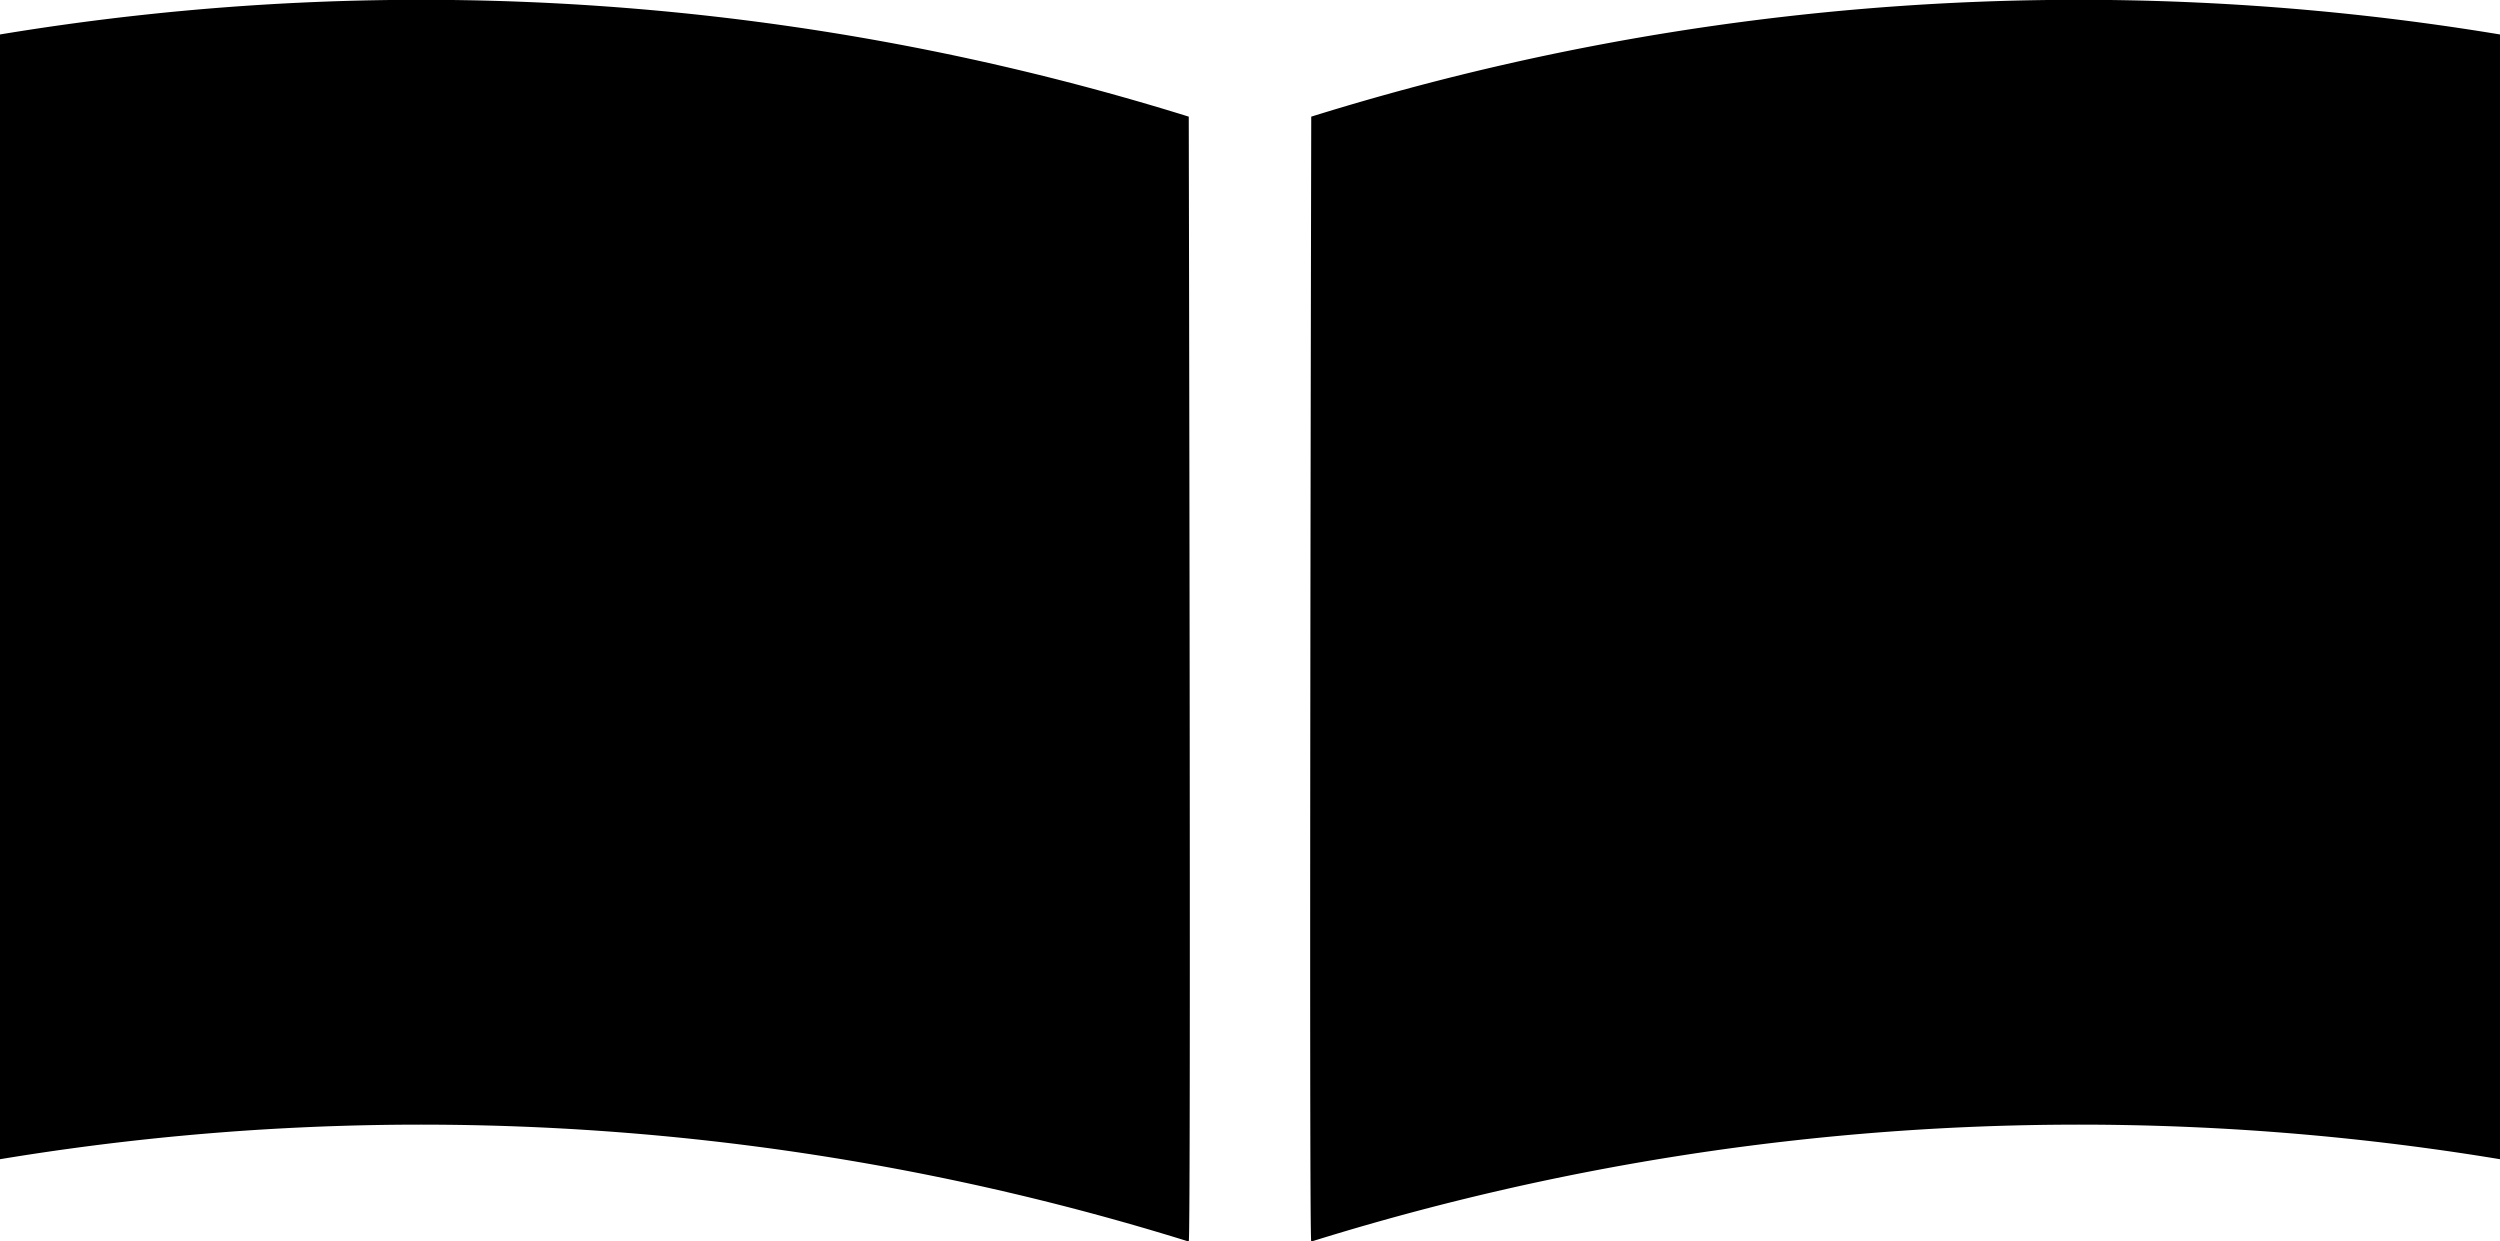
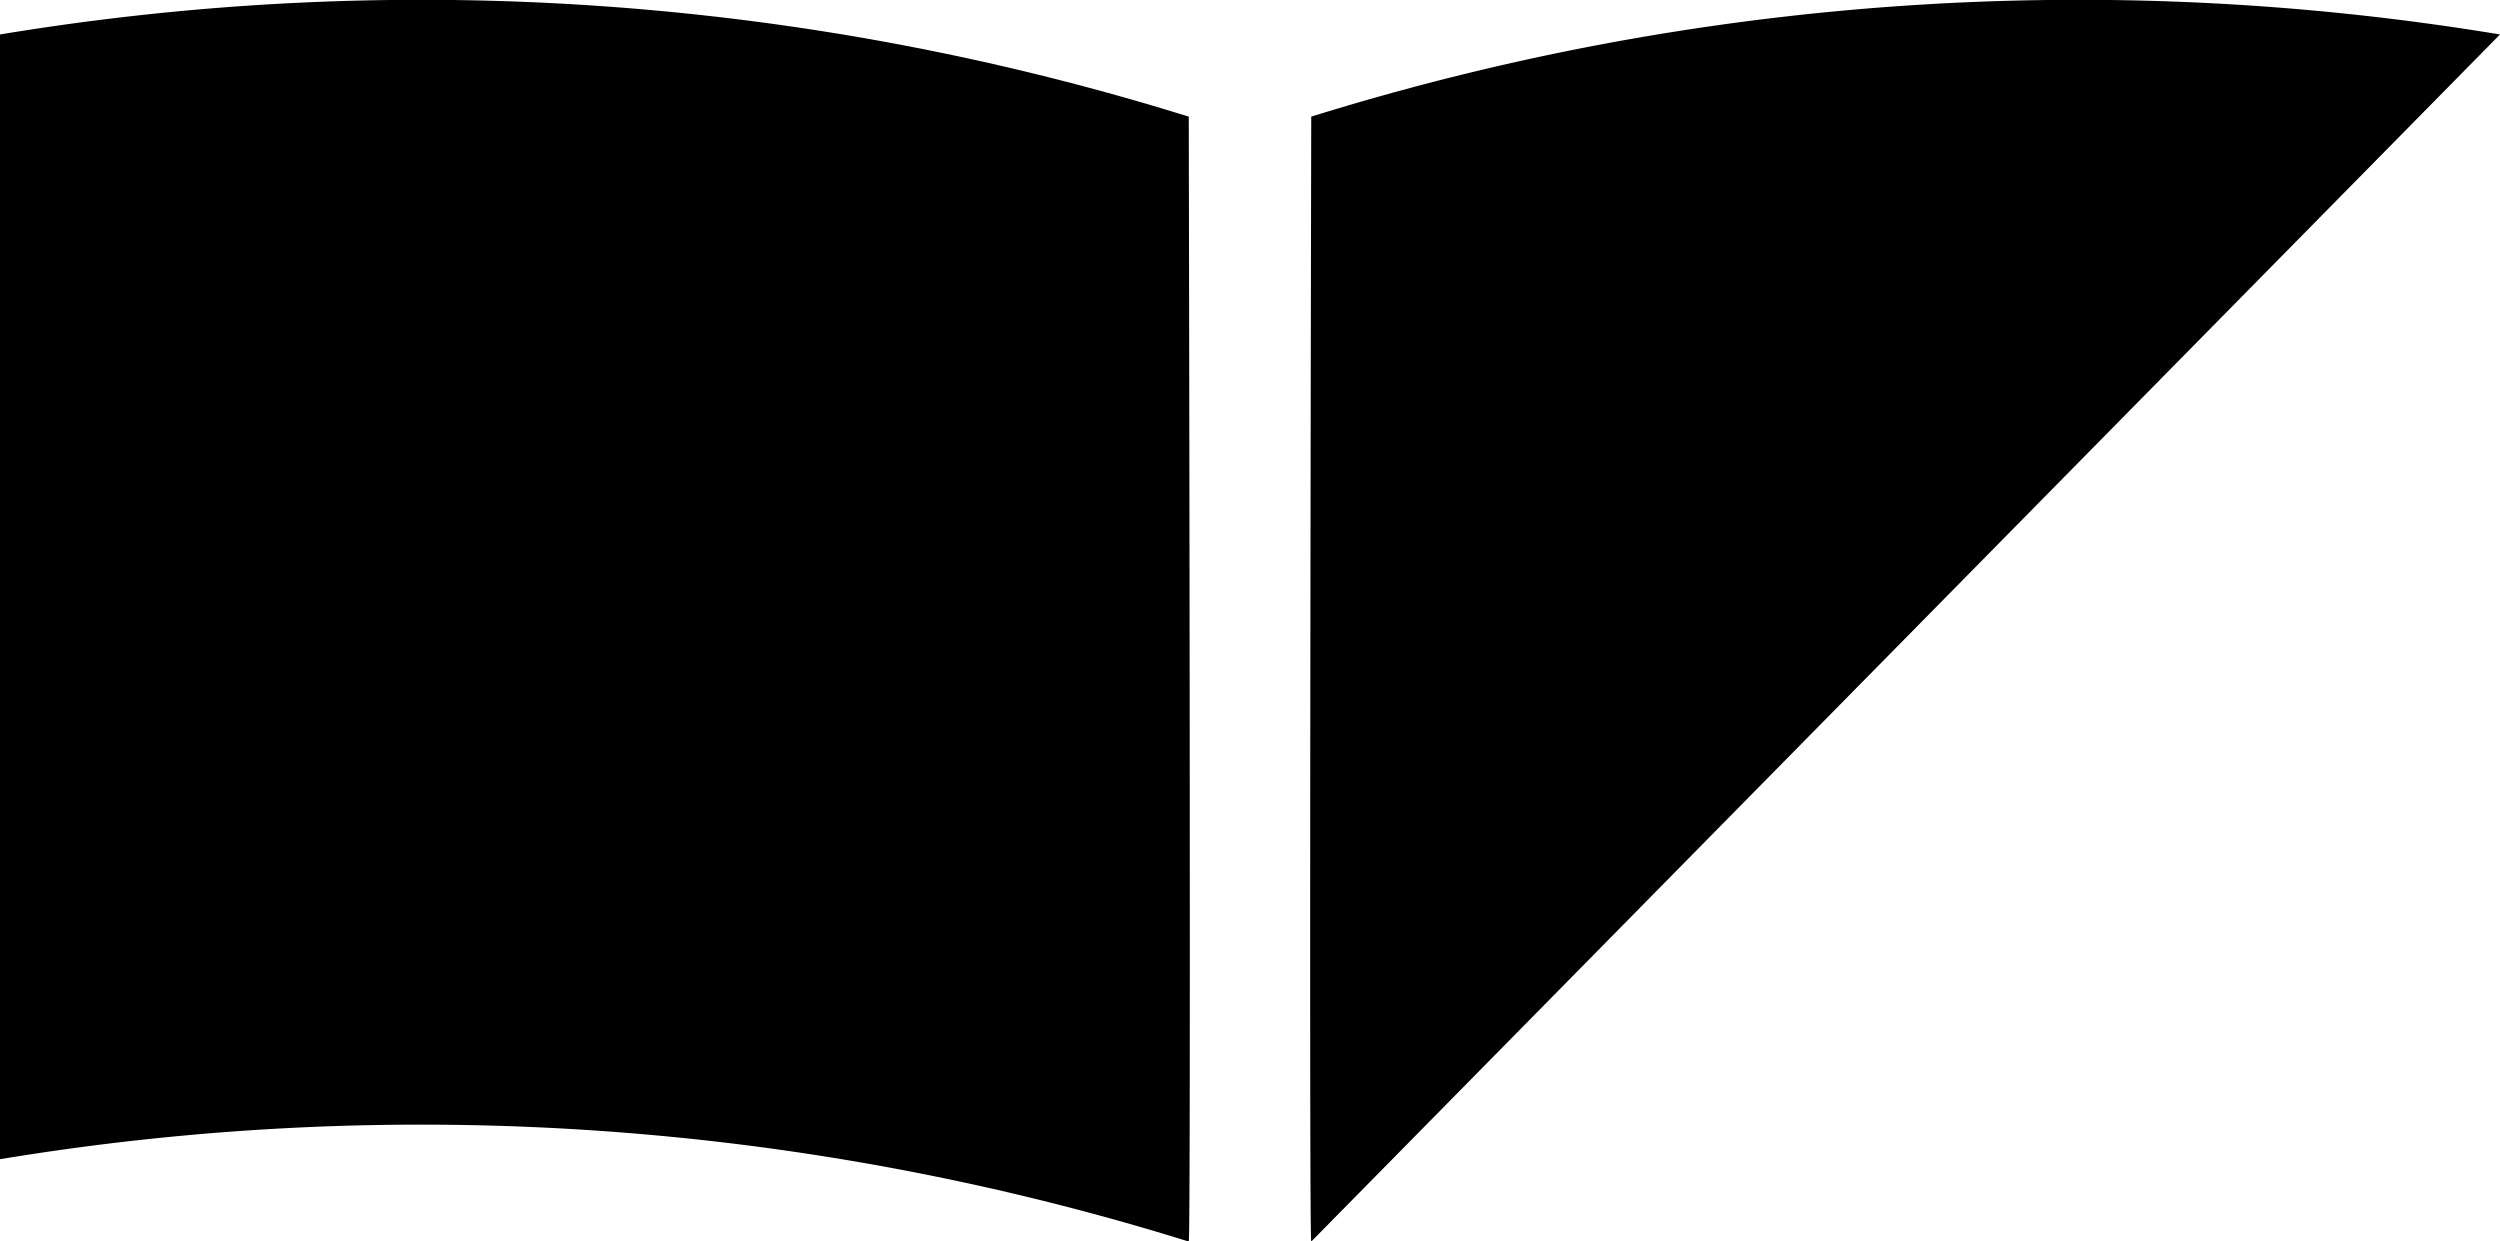
<svg xmlns="http://www.w3.org/2000/svg" width="60.416" height="30" viewBox="0 0 60.416 30">
  <g id="レイヤー_1" transform="translate(0 0.004)">
-     <path id="パス_50374" data-name="パス 50374" d="M0,.829A62.332,62.332,0,0,1,28.728,2.815S28.786,30,28.728,30A62.349,62.349,0,0,0,0,28.01Zm60.416,0A62.332,62.332,0,0,0,31.688,2.815S31.63,30,31.688,30A62.349,62.349,0,0,1,60.416,28.01Z" transform="translate(0 0)" />
+     <path id="パス_50374" data-name="パス 50374" d="M0,.829A62.332,62.332,0,0,1,28.728,2.815S28.786,30,28.728,30A62.349,62.349,0,0,0,0,28.01Zm60.416,0A62.332,62.332,0,0,0,31.688,2.815S31.63,30,31.688,30Z" transform="translate(0 0)" />
  </g>
</svg>